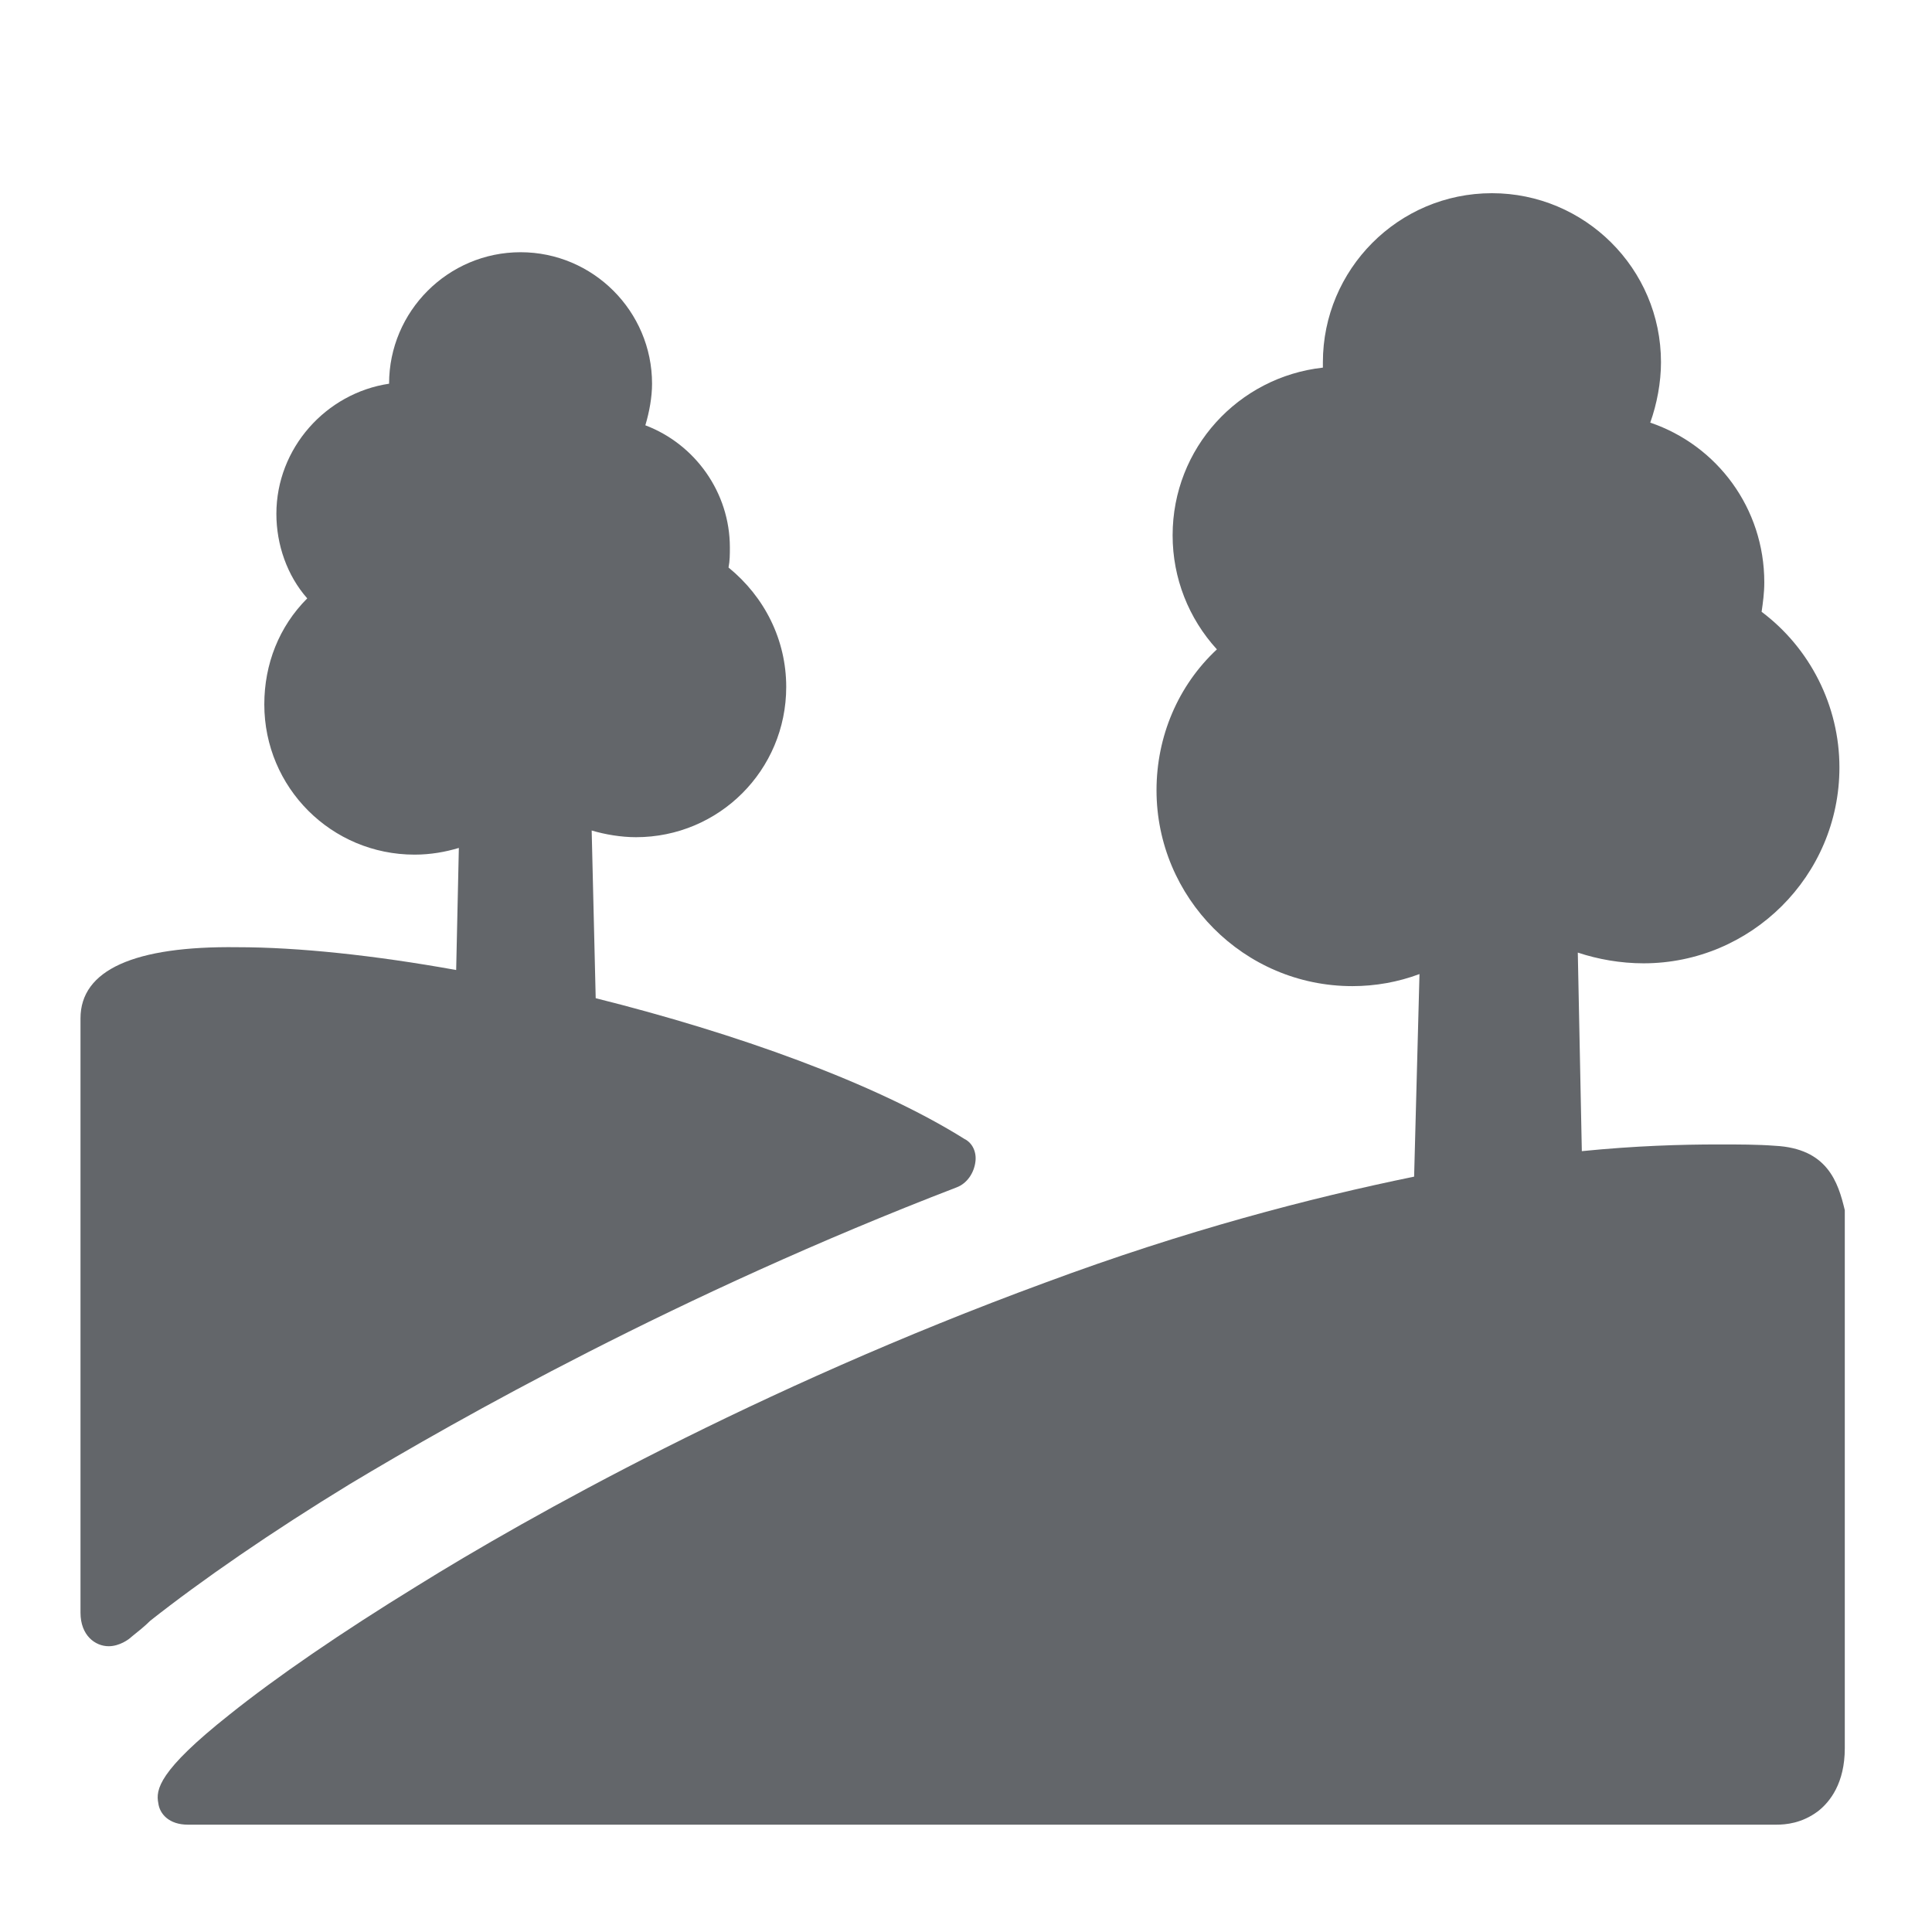
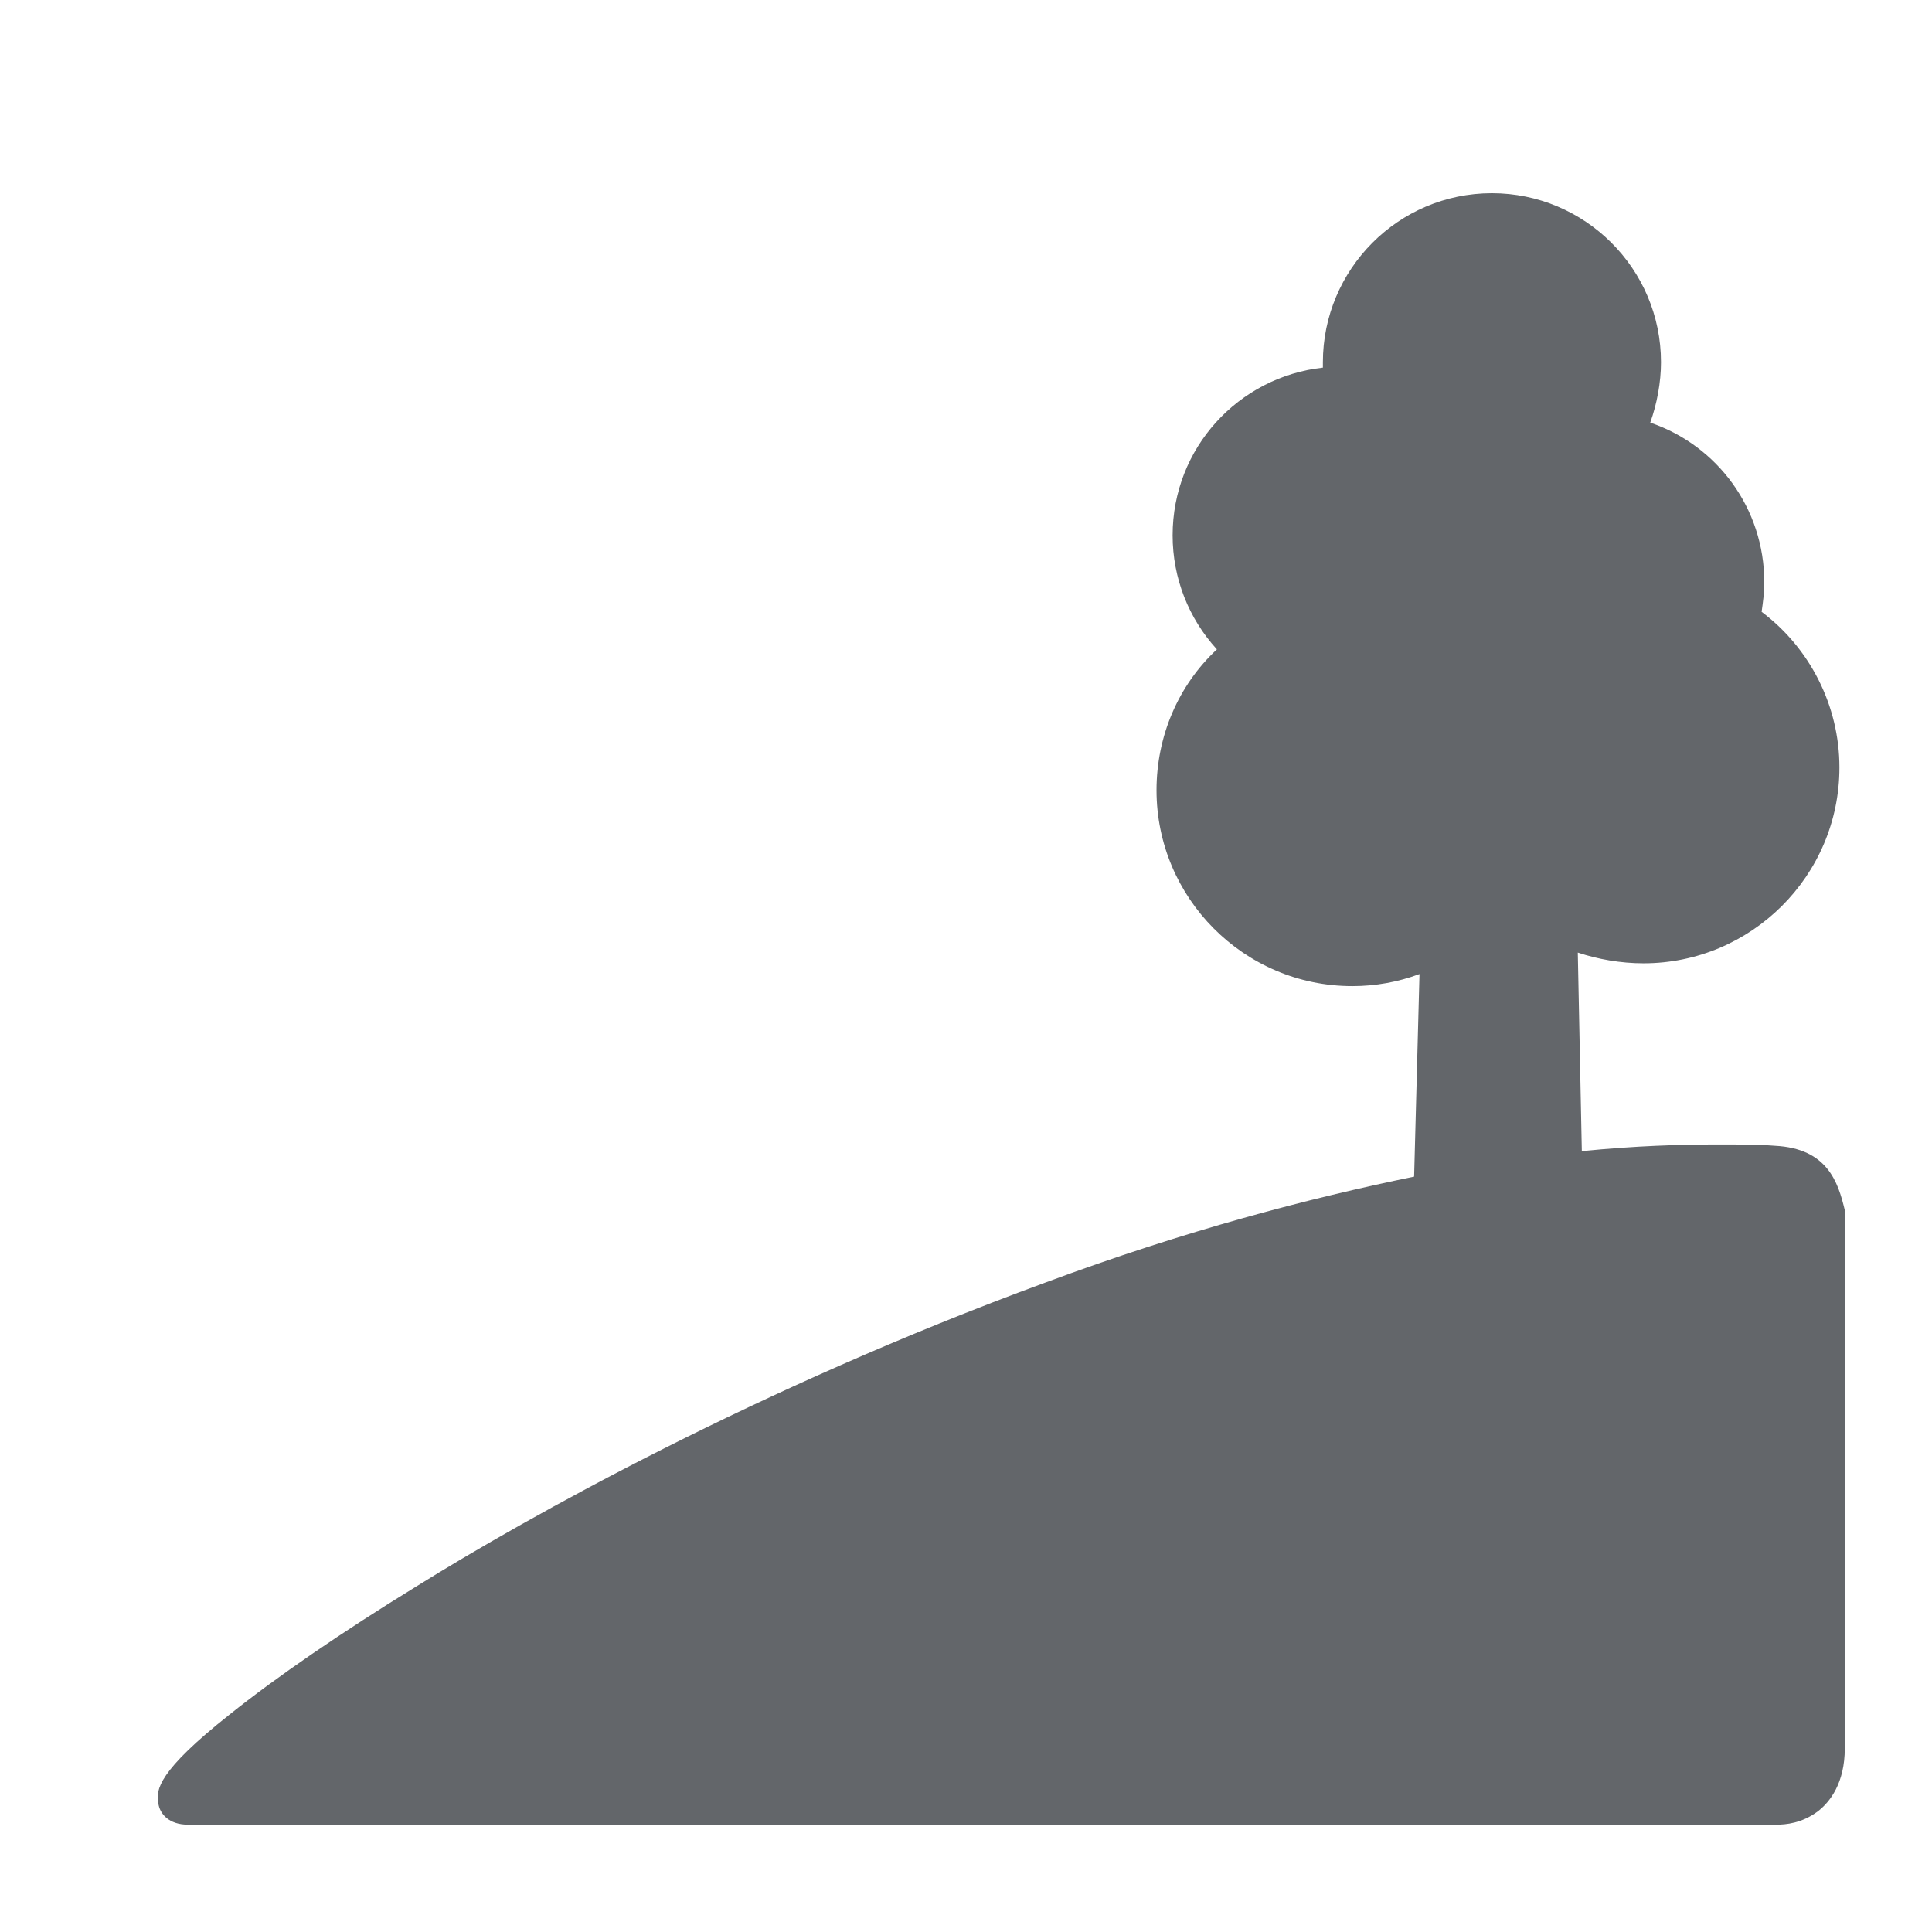
<svg xmlns="http://www.w3.org/2000/svg" version="1.1" x="0px" y="0px" viewBox="0 0 144 144" style="enable-background:new 0 0 144 144;">
  <style type="text/css">
	.st0{fill:#FFFFFF;}
	.st1{fill:#63666A;}
</style>
  <g id="Bounding_Box">
-     <rect x="0" class="st0" width="144" height="144" />
-   </g>
+     </g>
  <g id="Layer_1">
    <g>
      <path class="st1" d="M132.3,85.4c-1.3-0.1-2.7-0.1-4.2-0.1c-2.8,0-6.2,0.1-10.2,0.5l-0.3-14.8c1.5,0.5,3.2,0.8,4.9,0.8&#10;   c8,0,14.6-6.5,14.6-14.6c0-4.6-2.2-8.9-5.8-11.6c0.1-0.7,0.2-1.4,0.2-2.2c0-5.5-3.5-10.2-8.5-11.9c0.5-1.4,0.8-3,0.8-4.5&#10;   c0-7-5.7-12.6-12.6-12.6c-7,0-12.6,5.7-12.6,12.6c0,0.1,0,0.3,0,0.4c-6.3,0.7-11.2,6-11.2,12.5c0,3.2,1.2,6.2,3.3,8.5&#10;   c-2.9,2.7-4.5,6.5-4.5,10.5c0,8,6.5,14.6,14.6,14.6c1.7,0,3.4-0.3,5-0.9l-0.4,15.1c-7.8,1.6-17,4-27.5,7.9&#10;   c-21.5,7.9-38.6,17.5-46.8,22.6c-5.7,3.5-10.5,6.8-14,9.6c-5.3,4.2-5.5,5.6-5.3,6.6c0.1,0.8,0.8,1.6,2.2,1.6h117.9&#10;   c0.1,0,0.3,0,0.5,0c0.7,0,1.9-0.1,3.1-1c0.9-0.7,2-2.1,2-4.7V90.2C137,88.1,136.2,85.6,132.3,85.4z" />
-       <path class="st1" d="M71.3,88.5c0.8-0.3,1.3-1.1,1.4-1.9c0.1-0.7-0.2-1.4-0.8-1.7c-6.7-4.2-17.1-7.9-27.5-10.5l-0.3-12.5&#10;   c1,0.3,2.2,0.5,3.3,0.5c6.2,0,11.2-5,11.2-11.2c0-3.5-1.6-6.7-4.3-8.9c0.1-0.5,0.1-1,0.1-1.5c0-4.1-2.6-7.7-6.3-9.1&#10;   c0.3-1,0.5-2.1,0.5-3.1c0-5.4-4.4-9.8-9.8-9.8c-5.4,0-9.8,4.4-9.8,9.8c-4.7,0.7-8.4,4.8-8.4,9.7c0,2.3,0.8,4.6,2.3,6.3&#10;   c-2.1,2.1-3.2,4.9-3.2,7.9c0,6.2,5,11.2,11.2,11.2c1.2,0,2.3-0.2,3.3-0.5l-0.2,9.1c-6.1-1.1-11.8-1.7-16.3-1.7&#10;   C10,70.5,6,72.3,6,75.9v44.3c0,1.7,1.1,2.5,2.1,2.5c0.8,0,1.5-0.5,1.7-0.7c0.5-0.4,1-0.8,1.4-1.2c3.8-3,9-6.6,14.9-10.2&#10;   C34.1,105.8,50.5,96.5,71.3,88.5z" />
    </g>
  </g>
</svg>